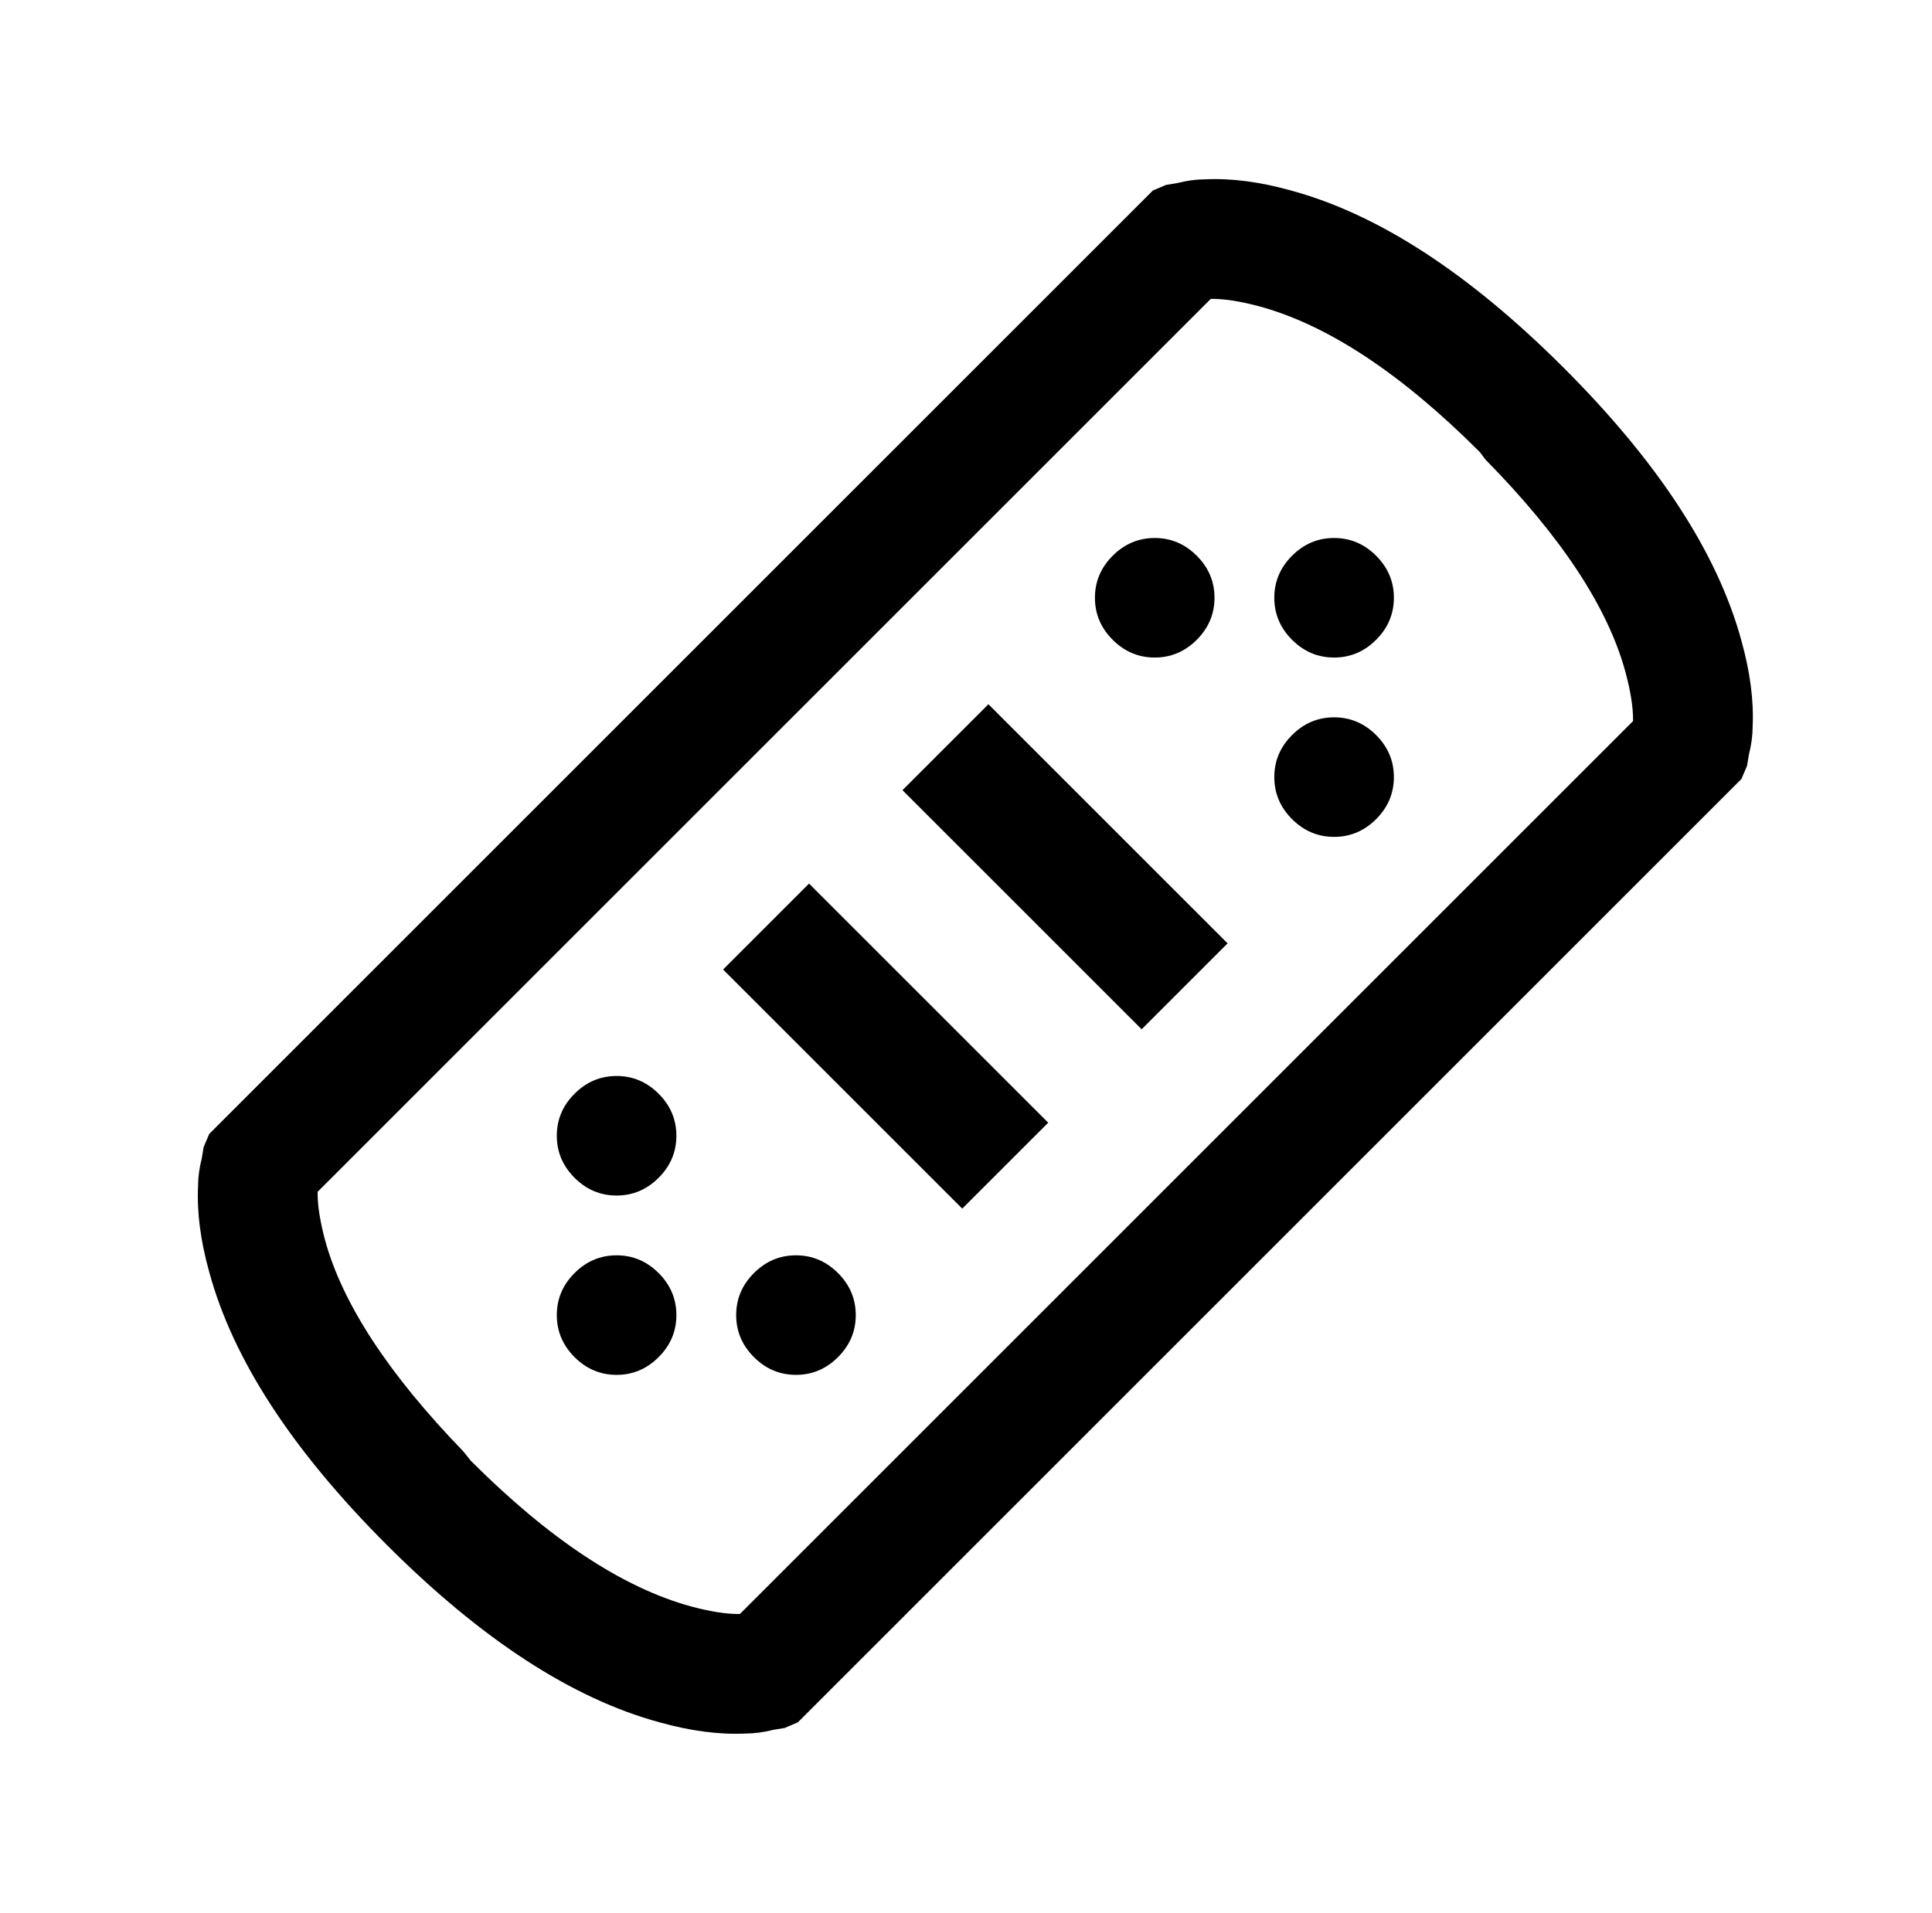
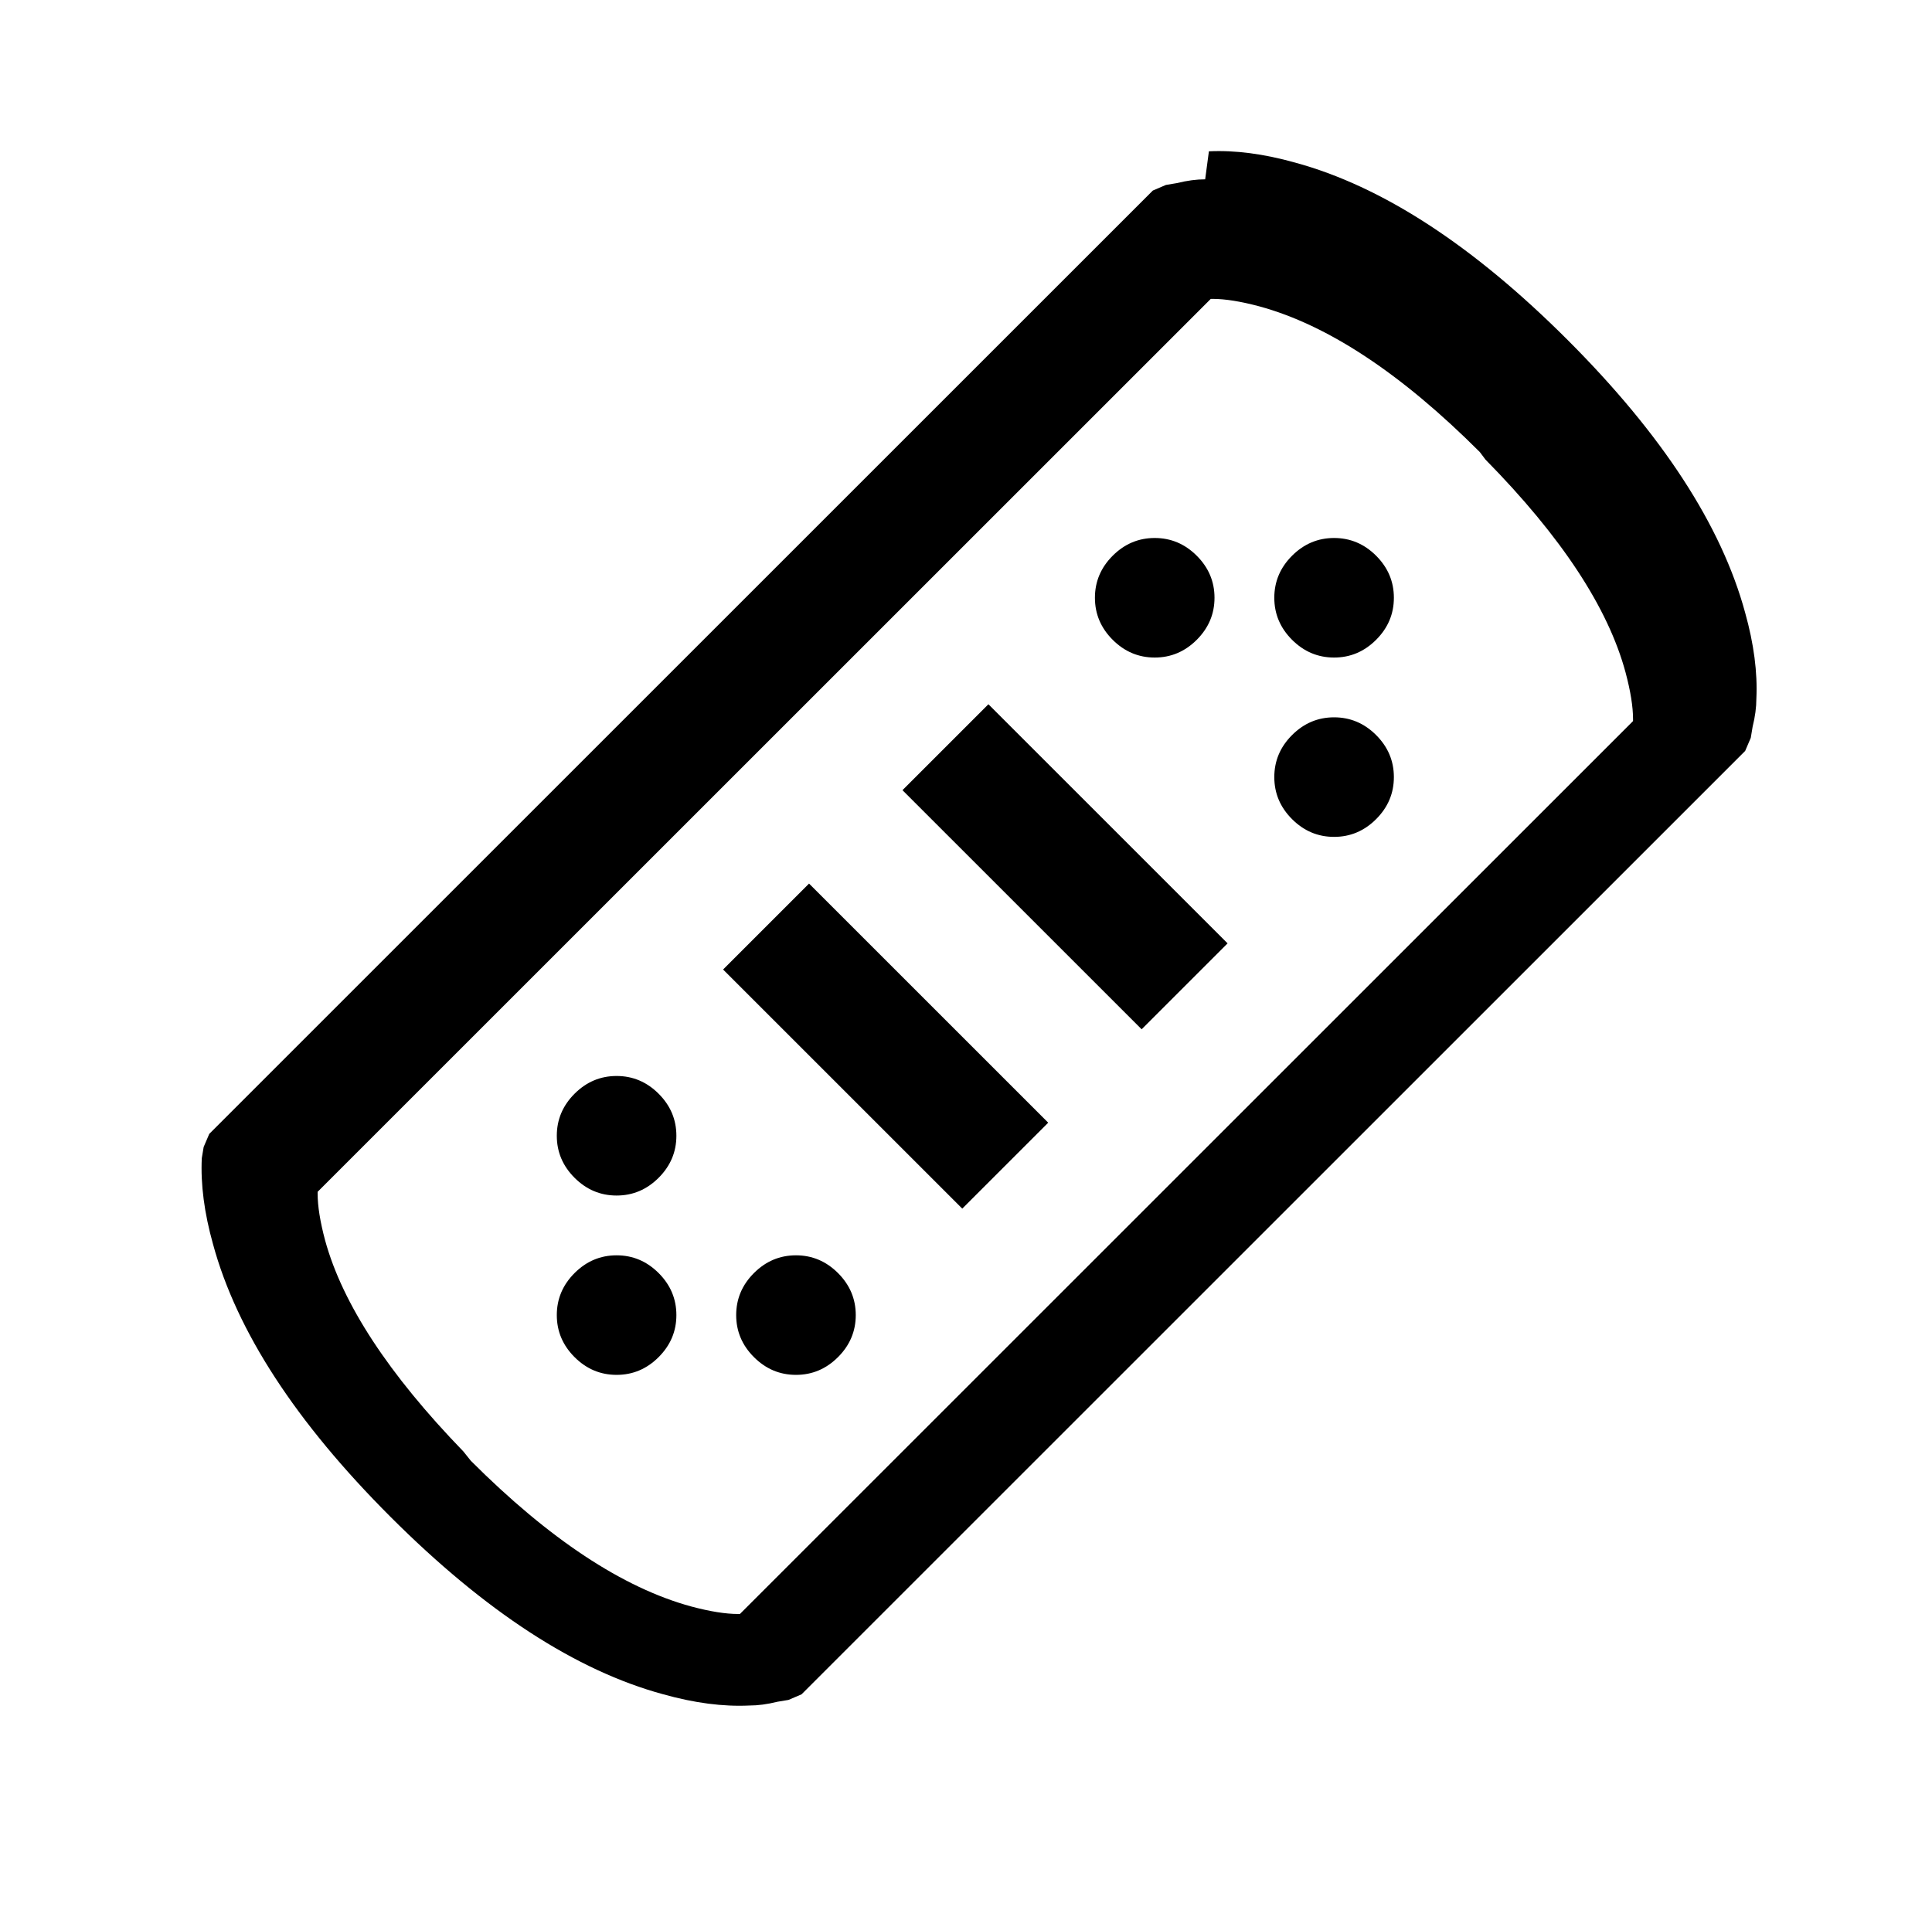
<svg xmlns="http://www.w3.org/2000/svg" version="1.1" viewBox="-10 0 1034 1024">
-   <path fill="currentColor" d="M635 96q-7 0 -15 2l-6 1l-7 3l-505 505l-3 7l-1 6q-2 8 -2 15q-1 21 6 46q19 70 95 146t146 95q25 7 46 6q7 0 15 -2l6 -1l7 -3l505 -505l3 -7l1 -6q2 -8 2 -15q1 -21 -6 -46q-19 -70 -95 -146t-146 -95q-25 -7 -46 -6zM638 160h1q10 0 25 4q55 15 118 78l3 4 q61 62 75 114q4 15 4 25v1l-478 478h-1q-10 0 -25 -4q-55 -15 -118 -78l-4 -5q-60 -62 -74 -113q-4 -15 -4 -25v-1zM608 288q-13 0 -22.5 9.5t-9.5 22.5t9.5 22.5t22.5 9.5t22.5 -9.5t9.5 -22.5t-9.5 -22.5t-22.5 -9.5zM704 288q-13 0 -22.5 9.5t-9.5 22.5t9.5 22.5 t22.5 9.5t22.5 -9.5t9.5 -22.5t-9.5 -22.5t-22.5 -9.5zM519 377l-46 46l128 128l46 -46zM704 384q-13 0 -22.5 9.5t-9.5 22.5t9.5 22.5t22.5 9.5t22.5 -9.5t9.5 -22.5t-9.5 -22.5t-22.5 -9.5zM423 473l-46 46l128 128l46 -46zM320 576q-13 0 -22.5 9.5t-9.5 22.5t9.5 22.5 t22.5 9.5t22.5 -9.5t9.5 -22.5t-9.5 -22.5t-22.5 -9.5zM320 672q-13 0 -22.5 9.5t-9.5 22.5t9.5 22.5t22.5 9.5t22.5 -9.5t9.5 -22.5t-9.5 -22.5t-22.5 -9.5zM416 672q-13 0 -22.5 9.5t-9.5 22.5t9.5 22.5t22.5 9.5t22.5 -9.5t9.5 -22.5t-9.5 -22.5t-22.5 -9.5z" />
+   <path fill="currentColor" d="M635 96q-7 0 -15 2l-6 1l-7 3l-505 505l-3 7l-1 6q-1 21 6 46q19 70 95 146t146 95q25 7 46 6q7 0 15 -2l6 -1l7 -3l505 -505l3 -7l1 -6q2 -8 2 -15q1 -21 -6 -46q-19 -70 -95 -146t-146 -95q-25 -7 -46 -6zM638 160h1q10 0 25 4q55 15 118 78l3 4 q61 62 75 114q4 15 4 25v1l-478 478h-1q-10 0 -25 -4q-55 -15 -118 -78l-4 -5q-60 -62 -74 -113q-4 -15 -4 -25v-1zM608 288q-13 0 -22.5 9.5t-9.5 22.5t9.5 22.5t22.5 9.5t22.5 -9.5t9.5 -22.5t-9.5 -22.5t-22.5 -9.5zM704 288q-13 0 -22.5 9.5t-9.5 22.5t9.5 22.5 t22.5 9.5t22.5 -9.5t9.5 -22.5t-9.5 -22.5t-22.5 -9.5zM519 377l-46 46l128 128l46 -46zM704 384q-13 0 -22.5 9.5t-9.5 22.5t9.5 22.5t22.5 9.5t22.5 -9.5t9.5 -22.5t-9.5 -22.5t-22.5 -9.5zM423 473l-46 46l128 128l46 -46zM320 576q-13 0 -22.5 9.5t-9.5 22.5t9.5 22.5 t22.5 9.5t22.5 -9.5t9.5 -22.5t-9.5 -22.5t-22.5 -9.5zM320 672q-13 0 -22.5 9.5t-9.5 22.5t9.5 22.5t22.5 9.5t22.5 -9.5t9.5 -22.5t-9.5 -22.5t-22.5 -9.5zM416 672q-13 0 -22.5 9.5t-9.5 22.5t9.5 22.5t22.5 9.5t22.5 -9.5t9.5 -22.5t-9.5 -22.5t-22.5 -9.5z" />
</svg>